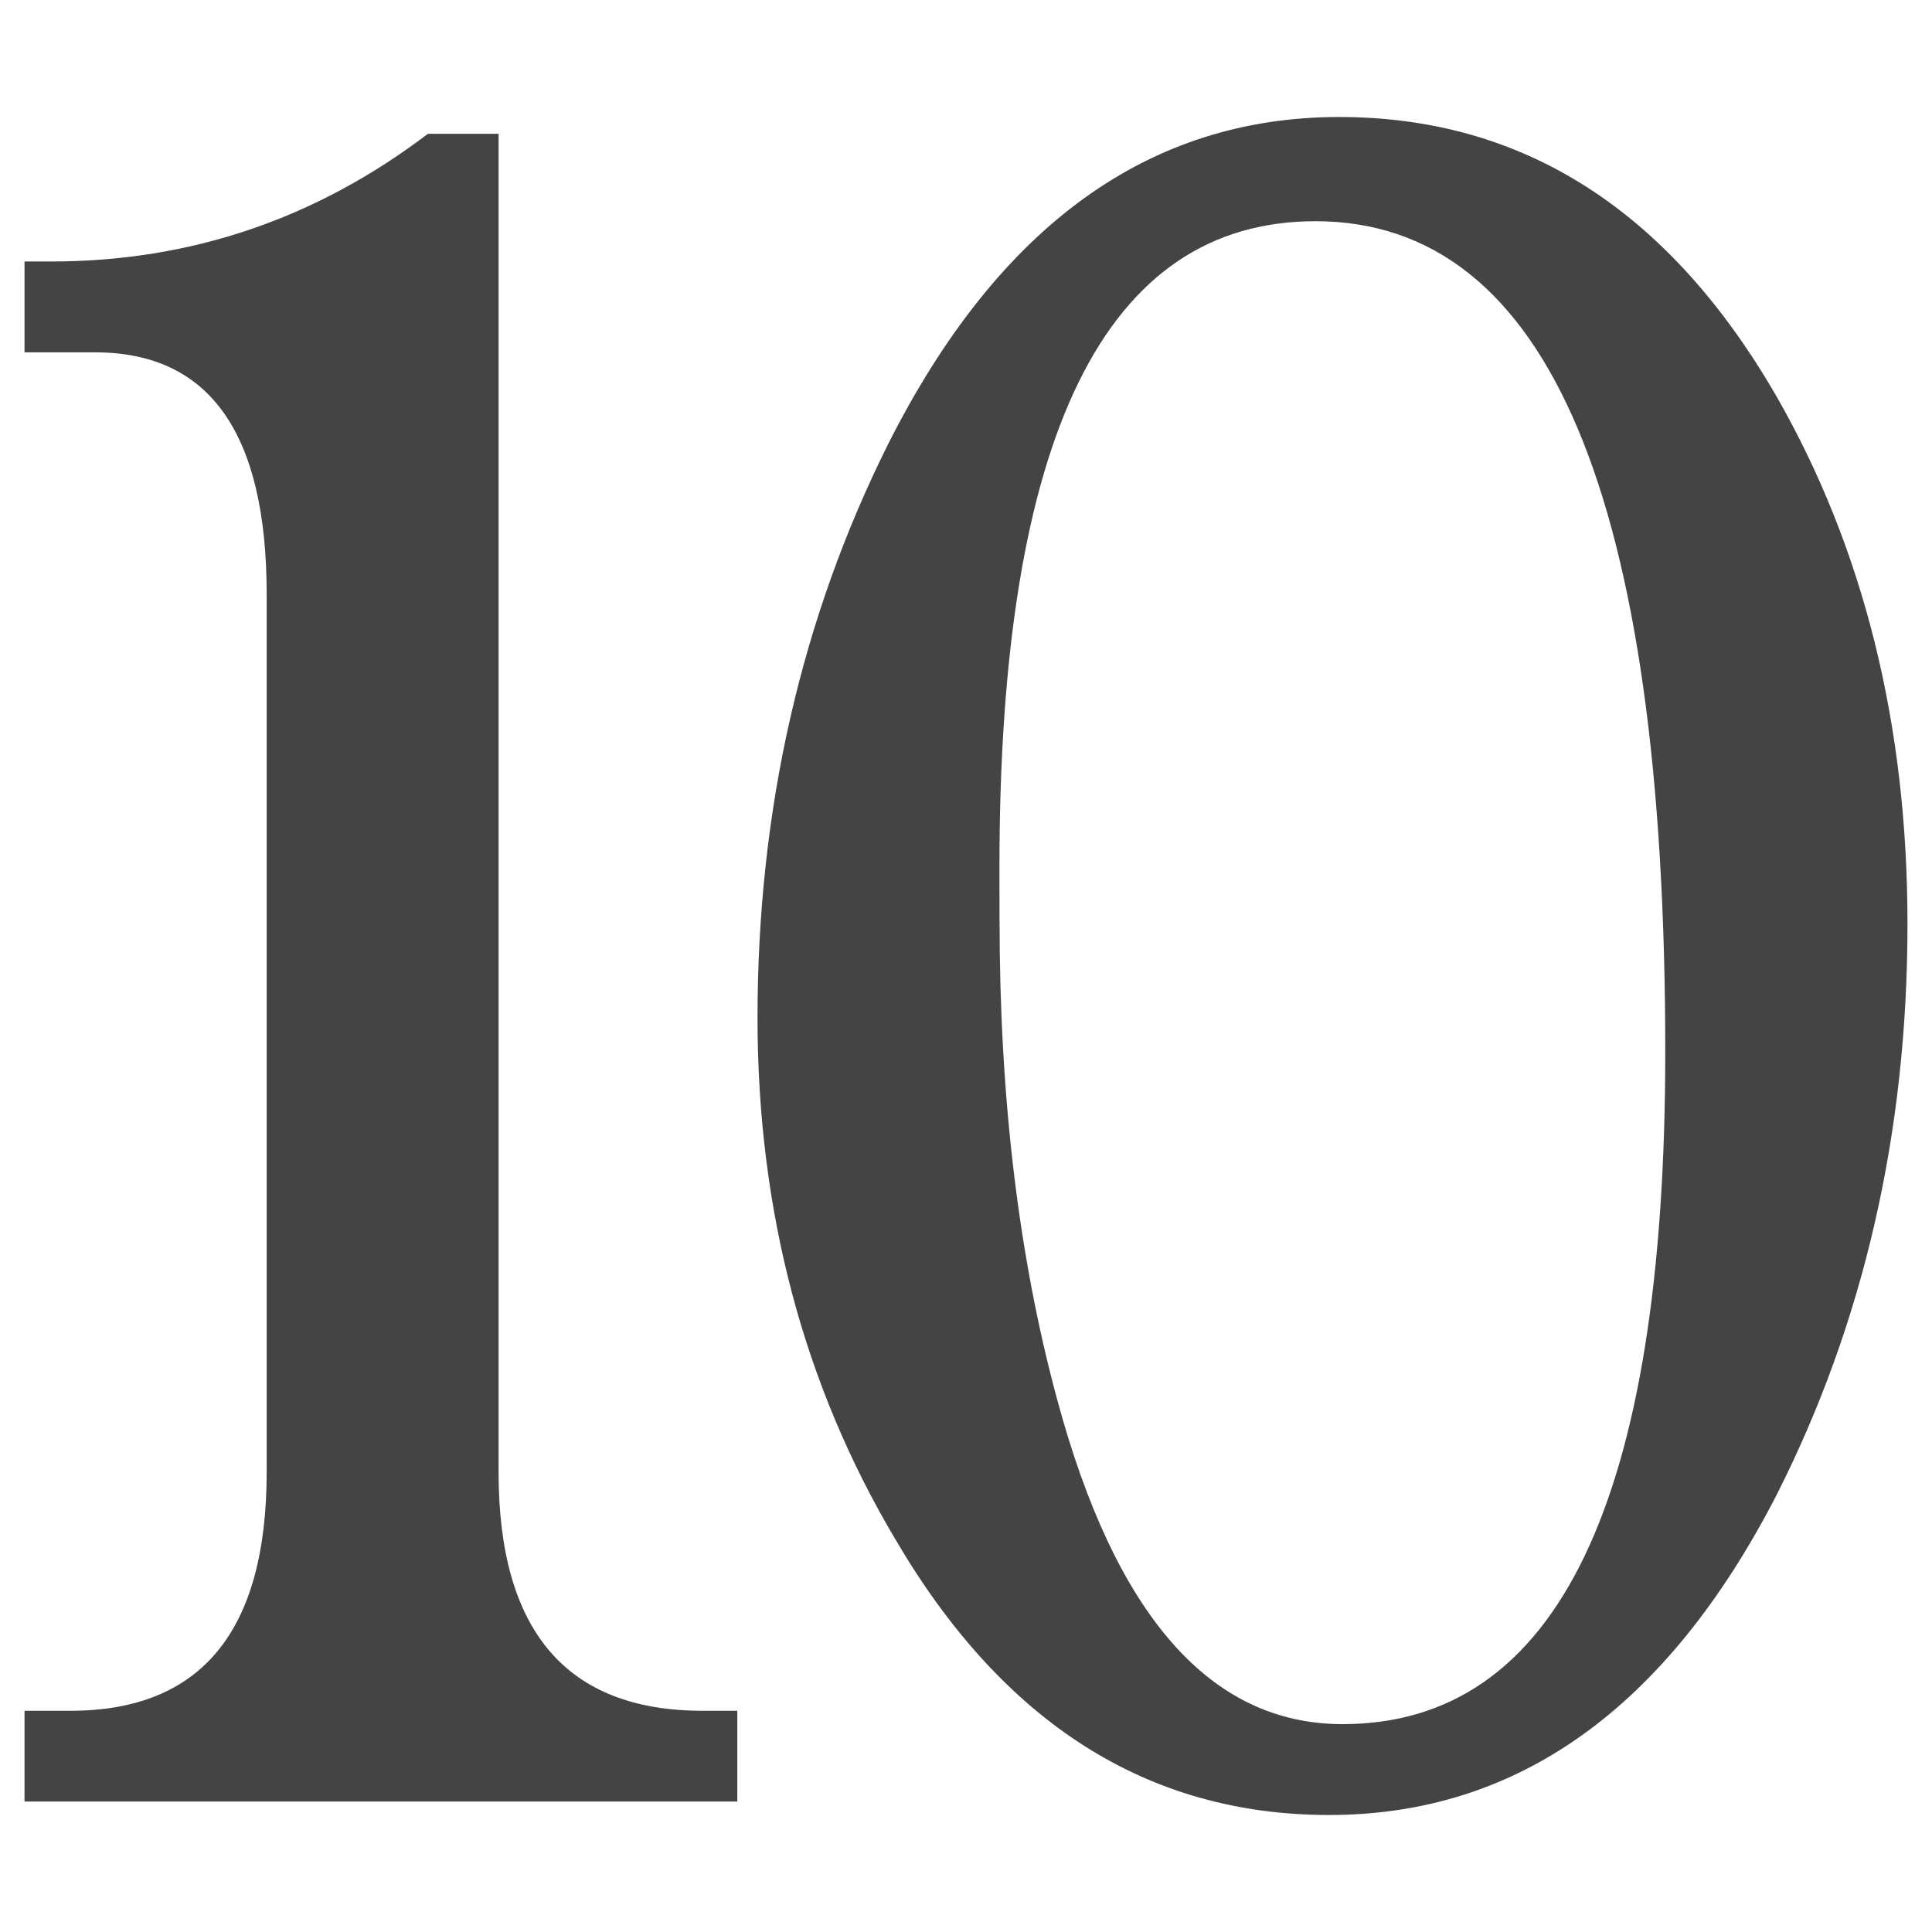
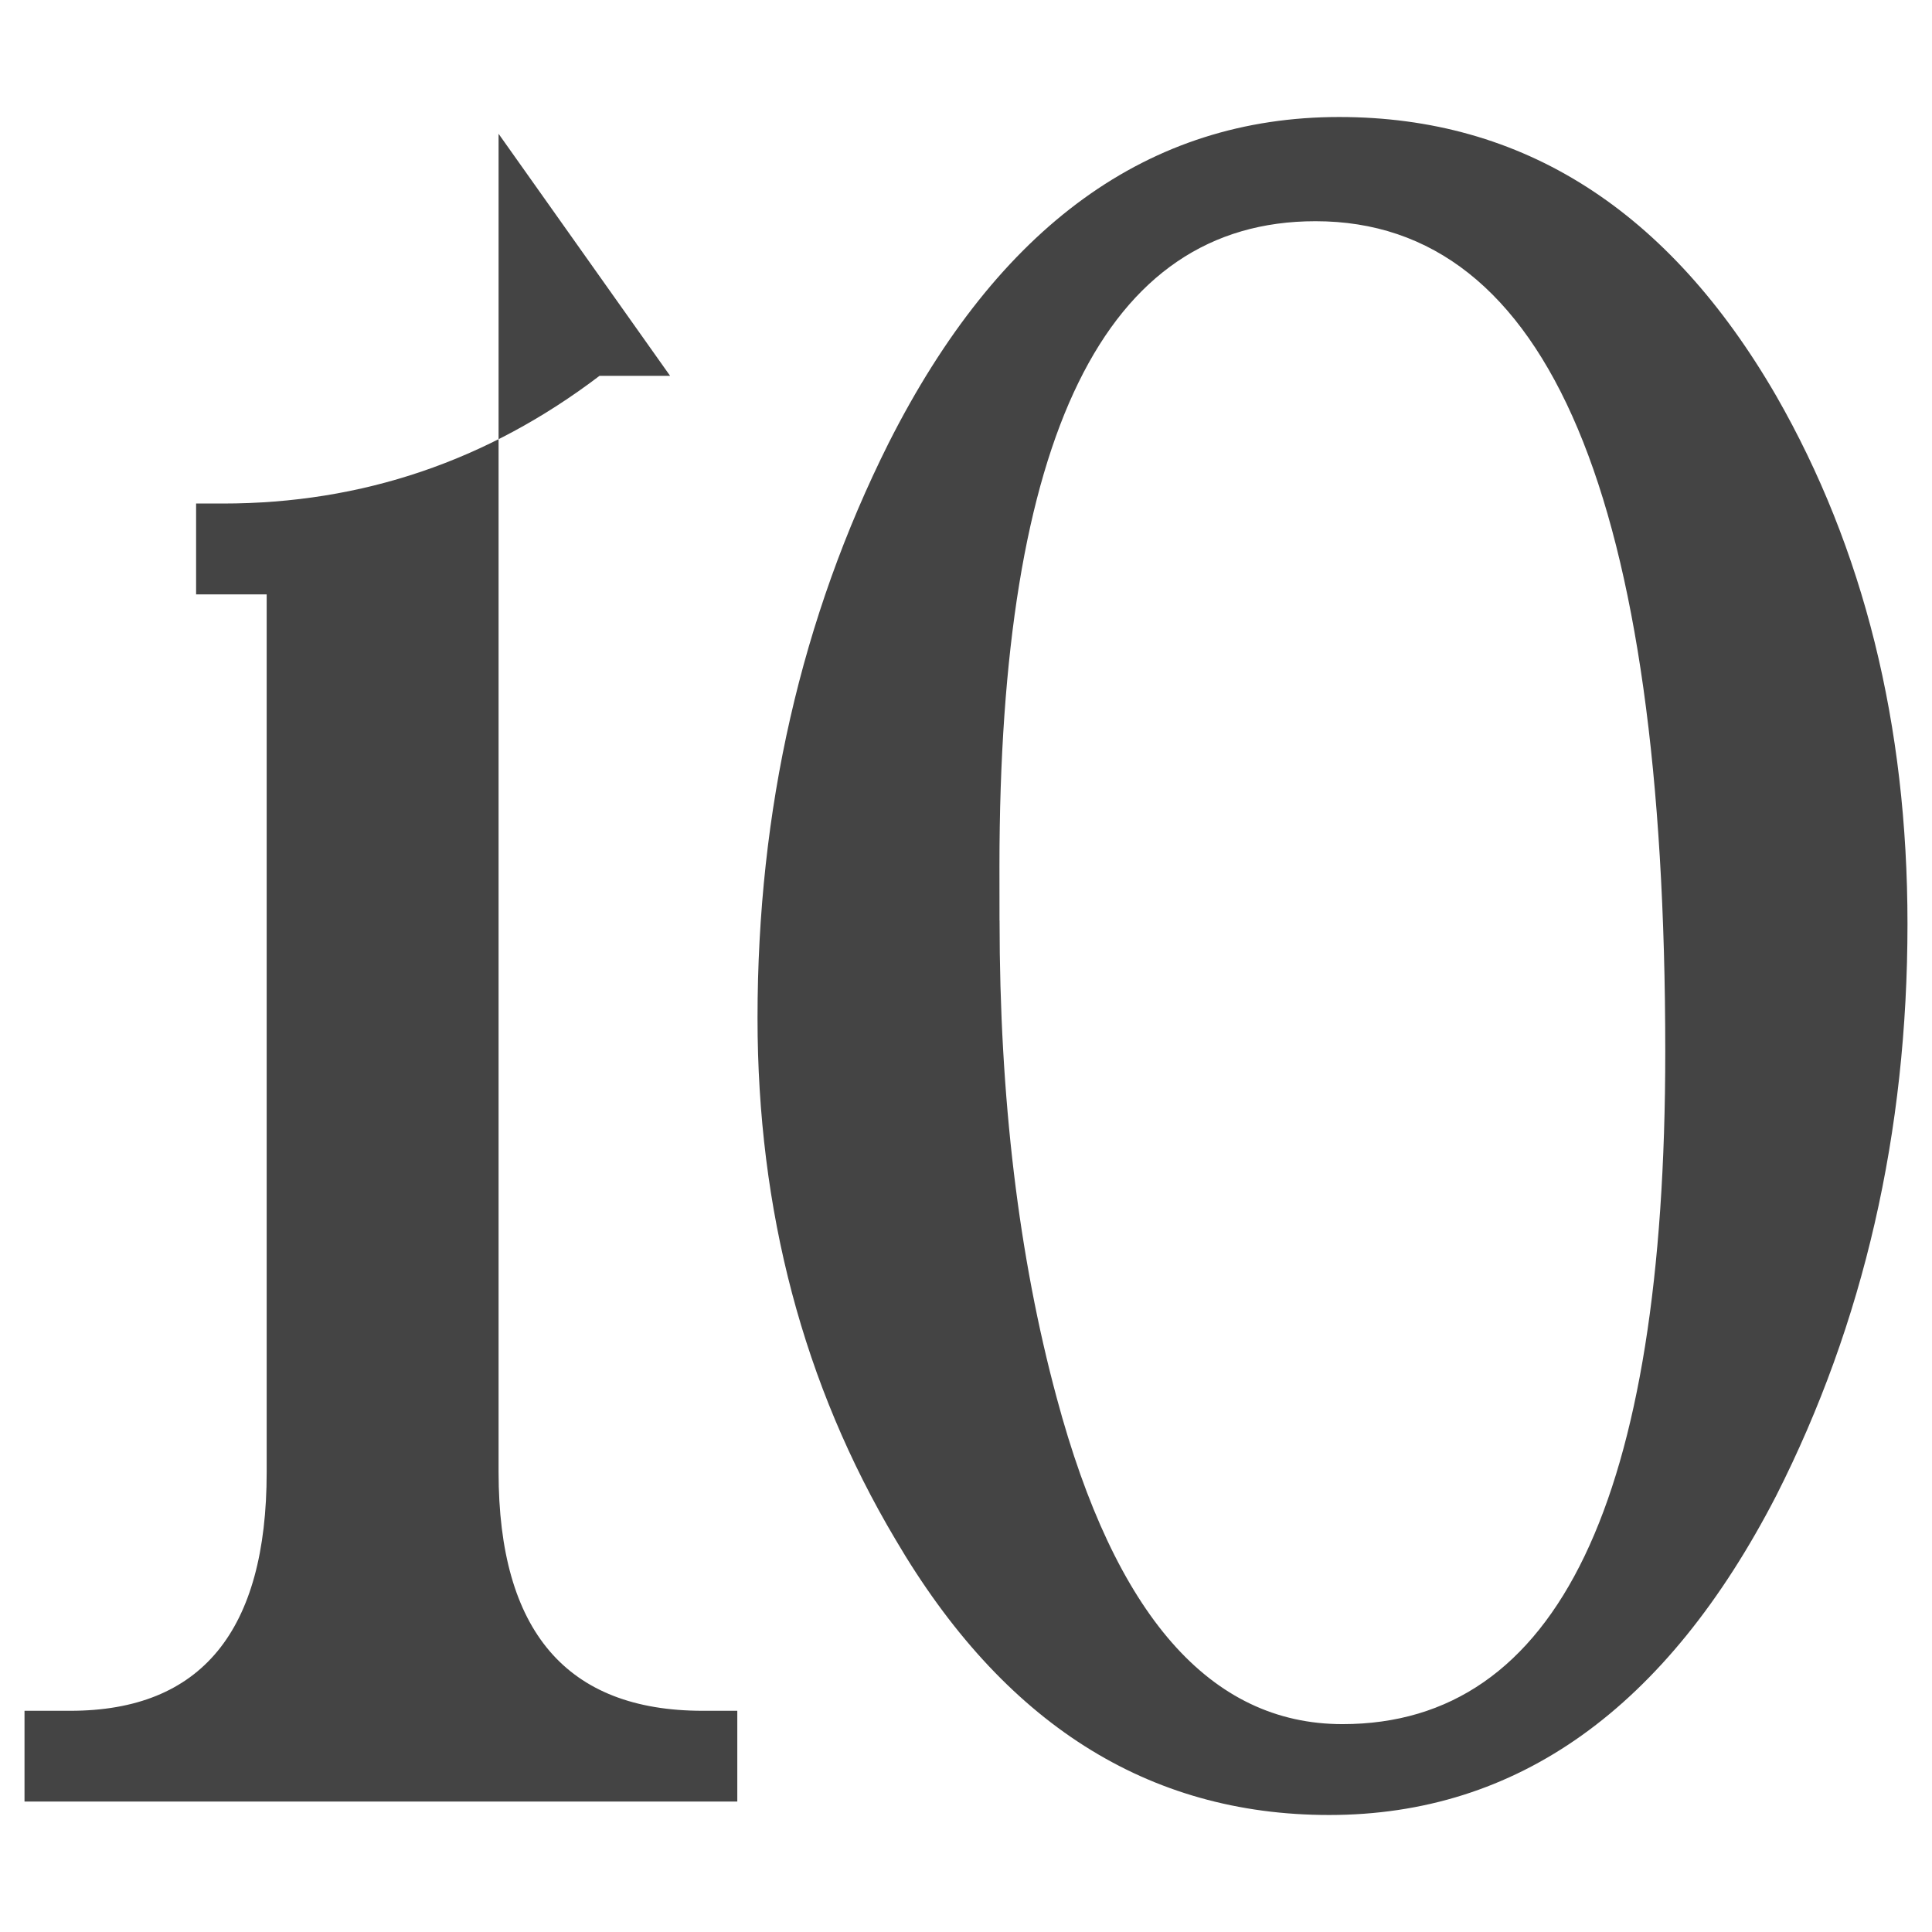
<svg xmlns="http://www.w3.org/2000/svg" version="1.1" width="32" height="32" viewBox="0 0 32 32">
  <title>10</title>
-   <path fill="#444" d="M8.258 2.216v22.166c0 2.636 1.128 3.954 3.381 3.954h0.573v1.503h-11.806v-1.503h0.759c2.167 0 3.252-1.318 3.252-3.954v-14.537c0-2.672-0.947-4.009-2.842-4.009h-1.169v-1.505h0.446c2.302 0 4.381-0.705 6.236-2.115l1.169 0zM12.547 16.862c0-3.453 0.723-6.628 2.171-9.522 1.82-3.6 4.309-5.402 7.463-5.402 3.046 0 5.459 1.542 7.24 4.621 1.448 2.526 2.173 5.441 2.173 8.744 0 3.454-0.724 6.609-2.173 9.468-1.82 3.528-4.288 5.291-7.406 5.291-3.007 0-5.402-1.523-7.186-4.568-1.522-2.561-2.282-5.439-2.282-8.633zM16.556 15.246c0 2.936 0.316 5.571 0.947 7.908 0.965 3.601 2.542 5.403 4.733 5.403 3.564 0 5.346-3.712 5.346-11.138 0-9.171-1.931-13.755-5.793-13.755-3.49 0-5.235 3.562-5.235 10.691l0.001 0.891z" />
+   <path fill="#444" d="M8.258 2.216v22.166c0 2.636 1.128 3.954 3.381 3.954h0.573v1.503h-11.806v-1.503h0.759c2.167 0 3.252-1.318 3.252-3.954v-14.537h-1.169v-1.505h0.446c2.302 0 4.381-0.705 6.236-2.115l1.169 0zM12.547 16.862c0-3.453 0.723-6.628 2.171-9.522 1.82-3.6 4.309-5.402 7.463-5.402 3.046 0 5.459 1.542 7.24 4.621 1.448 2.526 2.173 5.441 2.173 8.744 0 3.454-0.724 6.609-2.173 9.468-1.82 3.528-4.288 5.291-7.406 5.291-3.007 0-5.402-1.523-7.186-4.568-1.522-2.561-2.282-5.439-2.282-8.633zM16.556 15.246c0 2.936 0.316 5.571 0.947 7.908 0.965 3.601 2.542 5.403 4.733 5.403 3.564 0 5.346-3.712 5.346-11.138 0-9.171-1.931-13.755-5.793-13.755-3.49 0-5.235 3.562-5.235 10.691l0.001 0.891z" />
</svg>